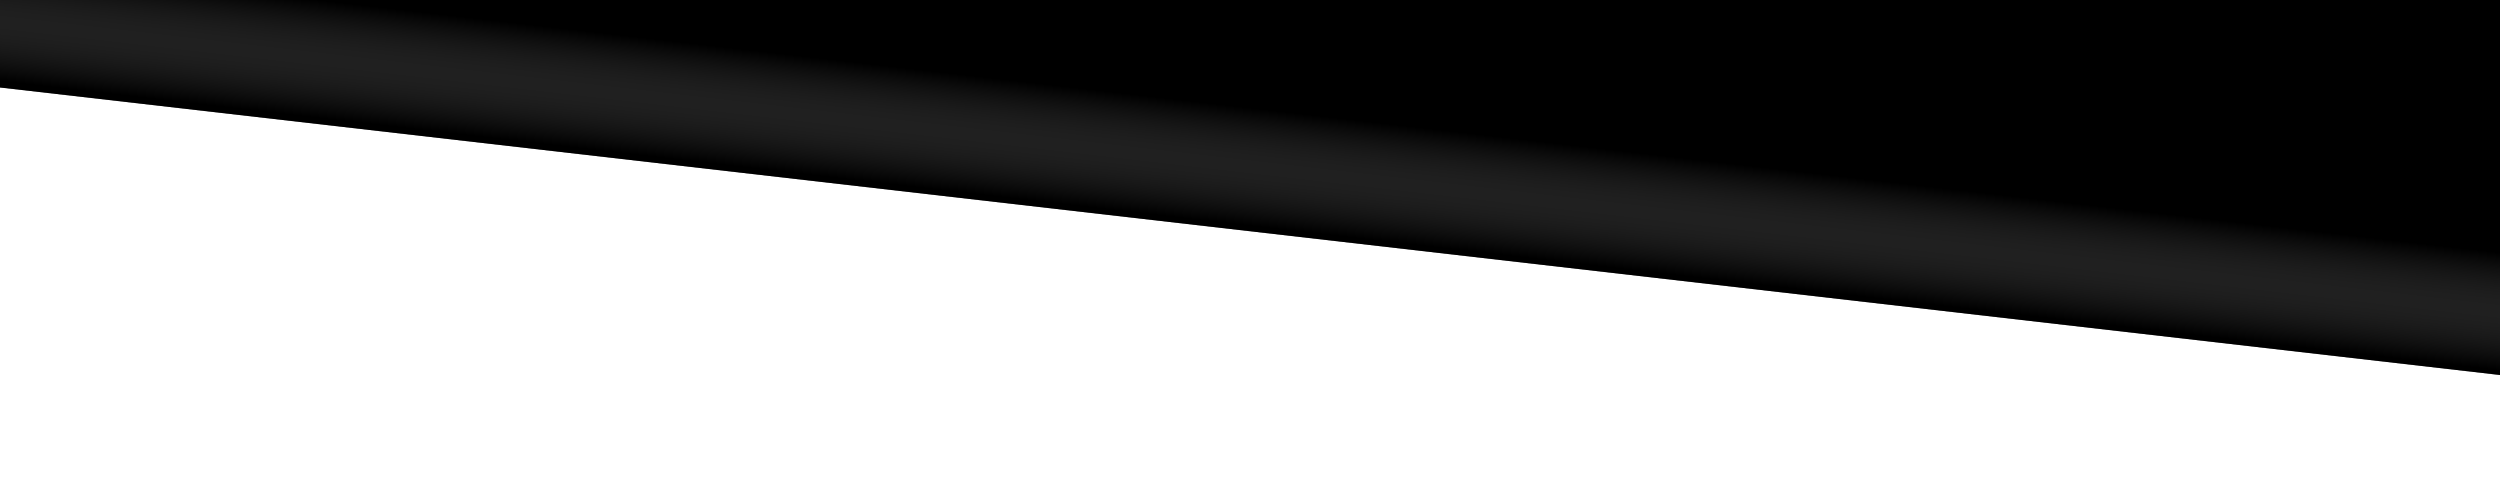
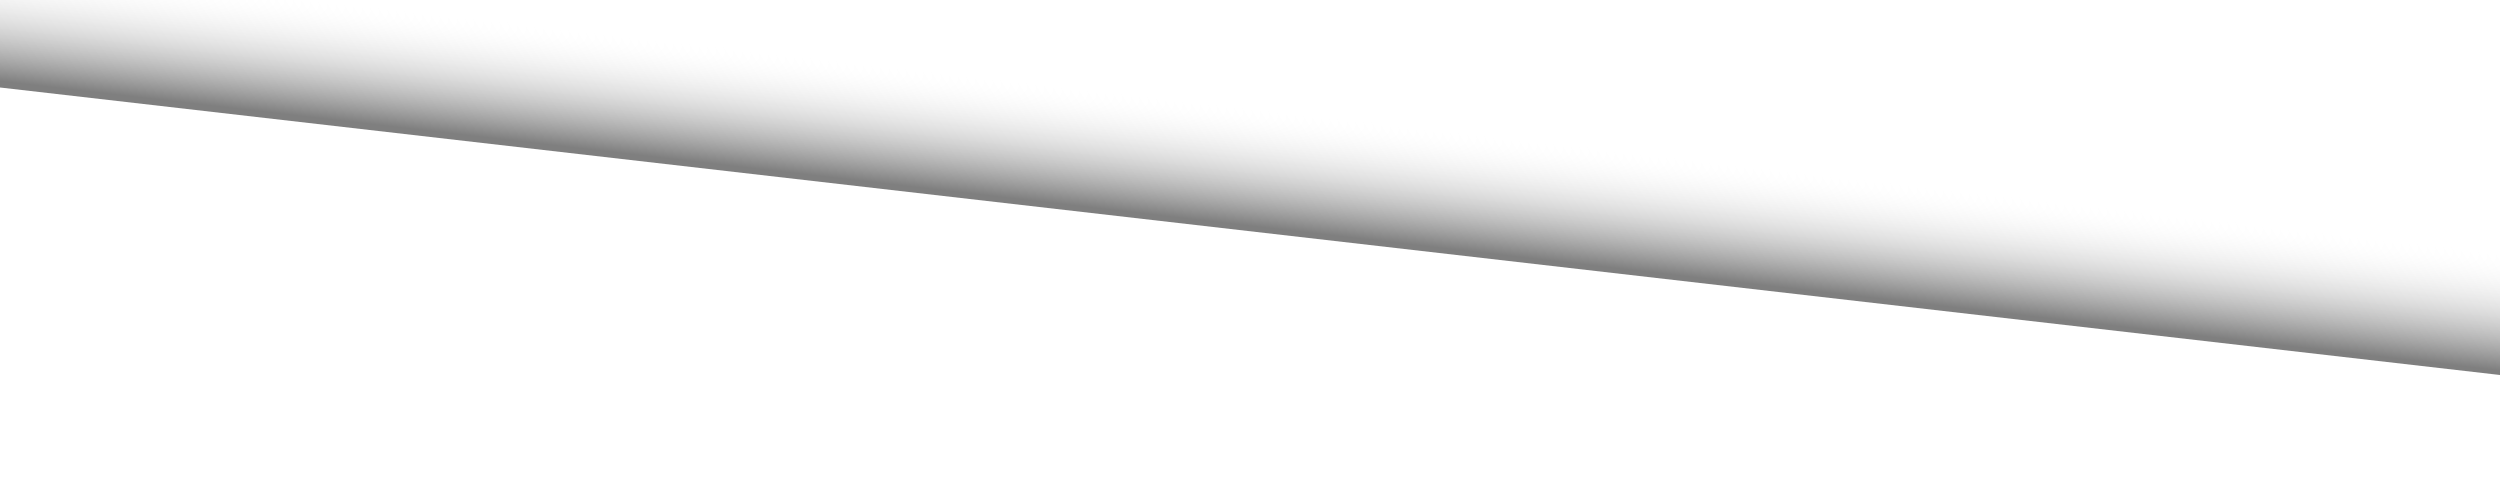
<svg xmlns="http://www.w3.org/2000/svg" version="1.1" id="Tilt_with_shadow" x="0px" y="0px" viewBox="0 0 1000 200" preserveAspectRatio="none">
  <defs>
    <linearGradient id="shadow-grad" gradientUnits="userSpaceOnUse" x1="509" y1="-2.83" x2="498.25" y2="90.05">
      <stop id="nextBGColor" offset="0.5" style="stop-color:#FFFFFF;stop-opacity:0" />
      <stop offset="1" style="stop-color:#000000; stop-opacity:0.5" />
    </linearGradient>
  </defs>
-   <polygon points="0,35 0,0 1000,0 1000,150 " />
  <polygon points="0,35 0,0 1000,0 1000,150 " fill="url(#shadow-grad)" />
</svg>